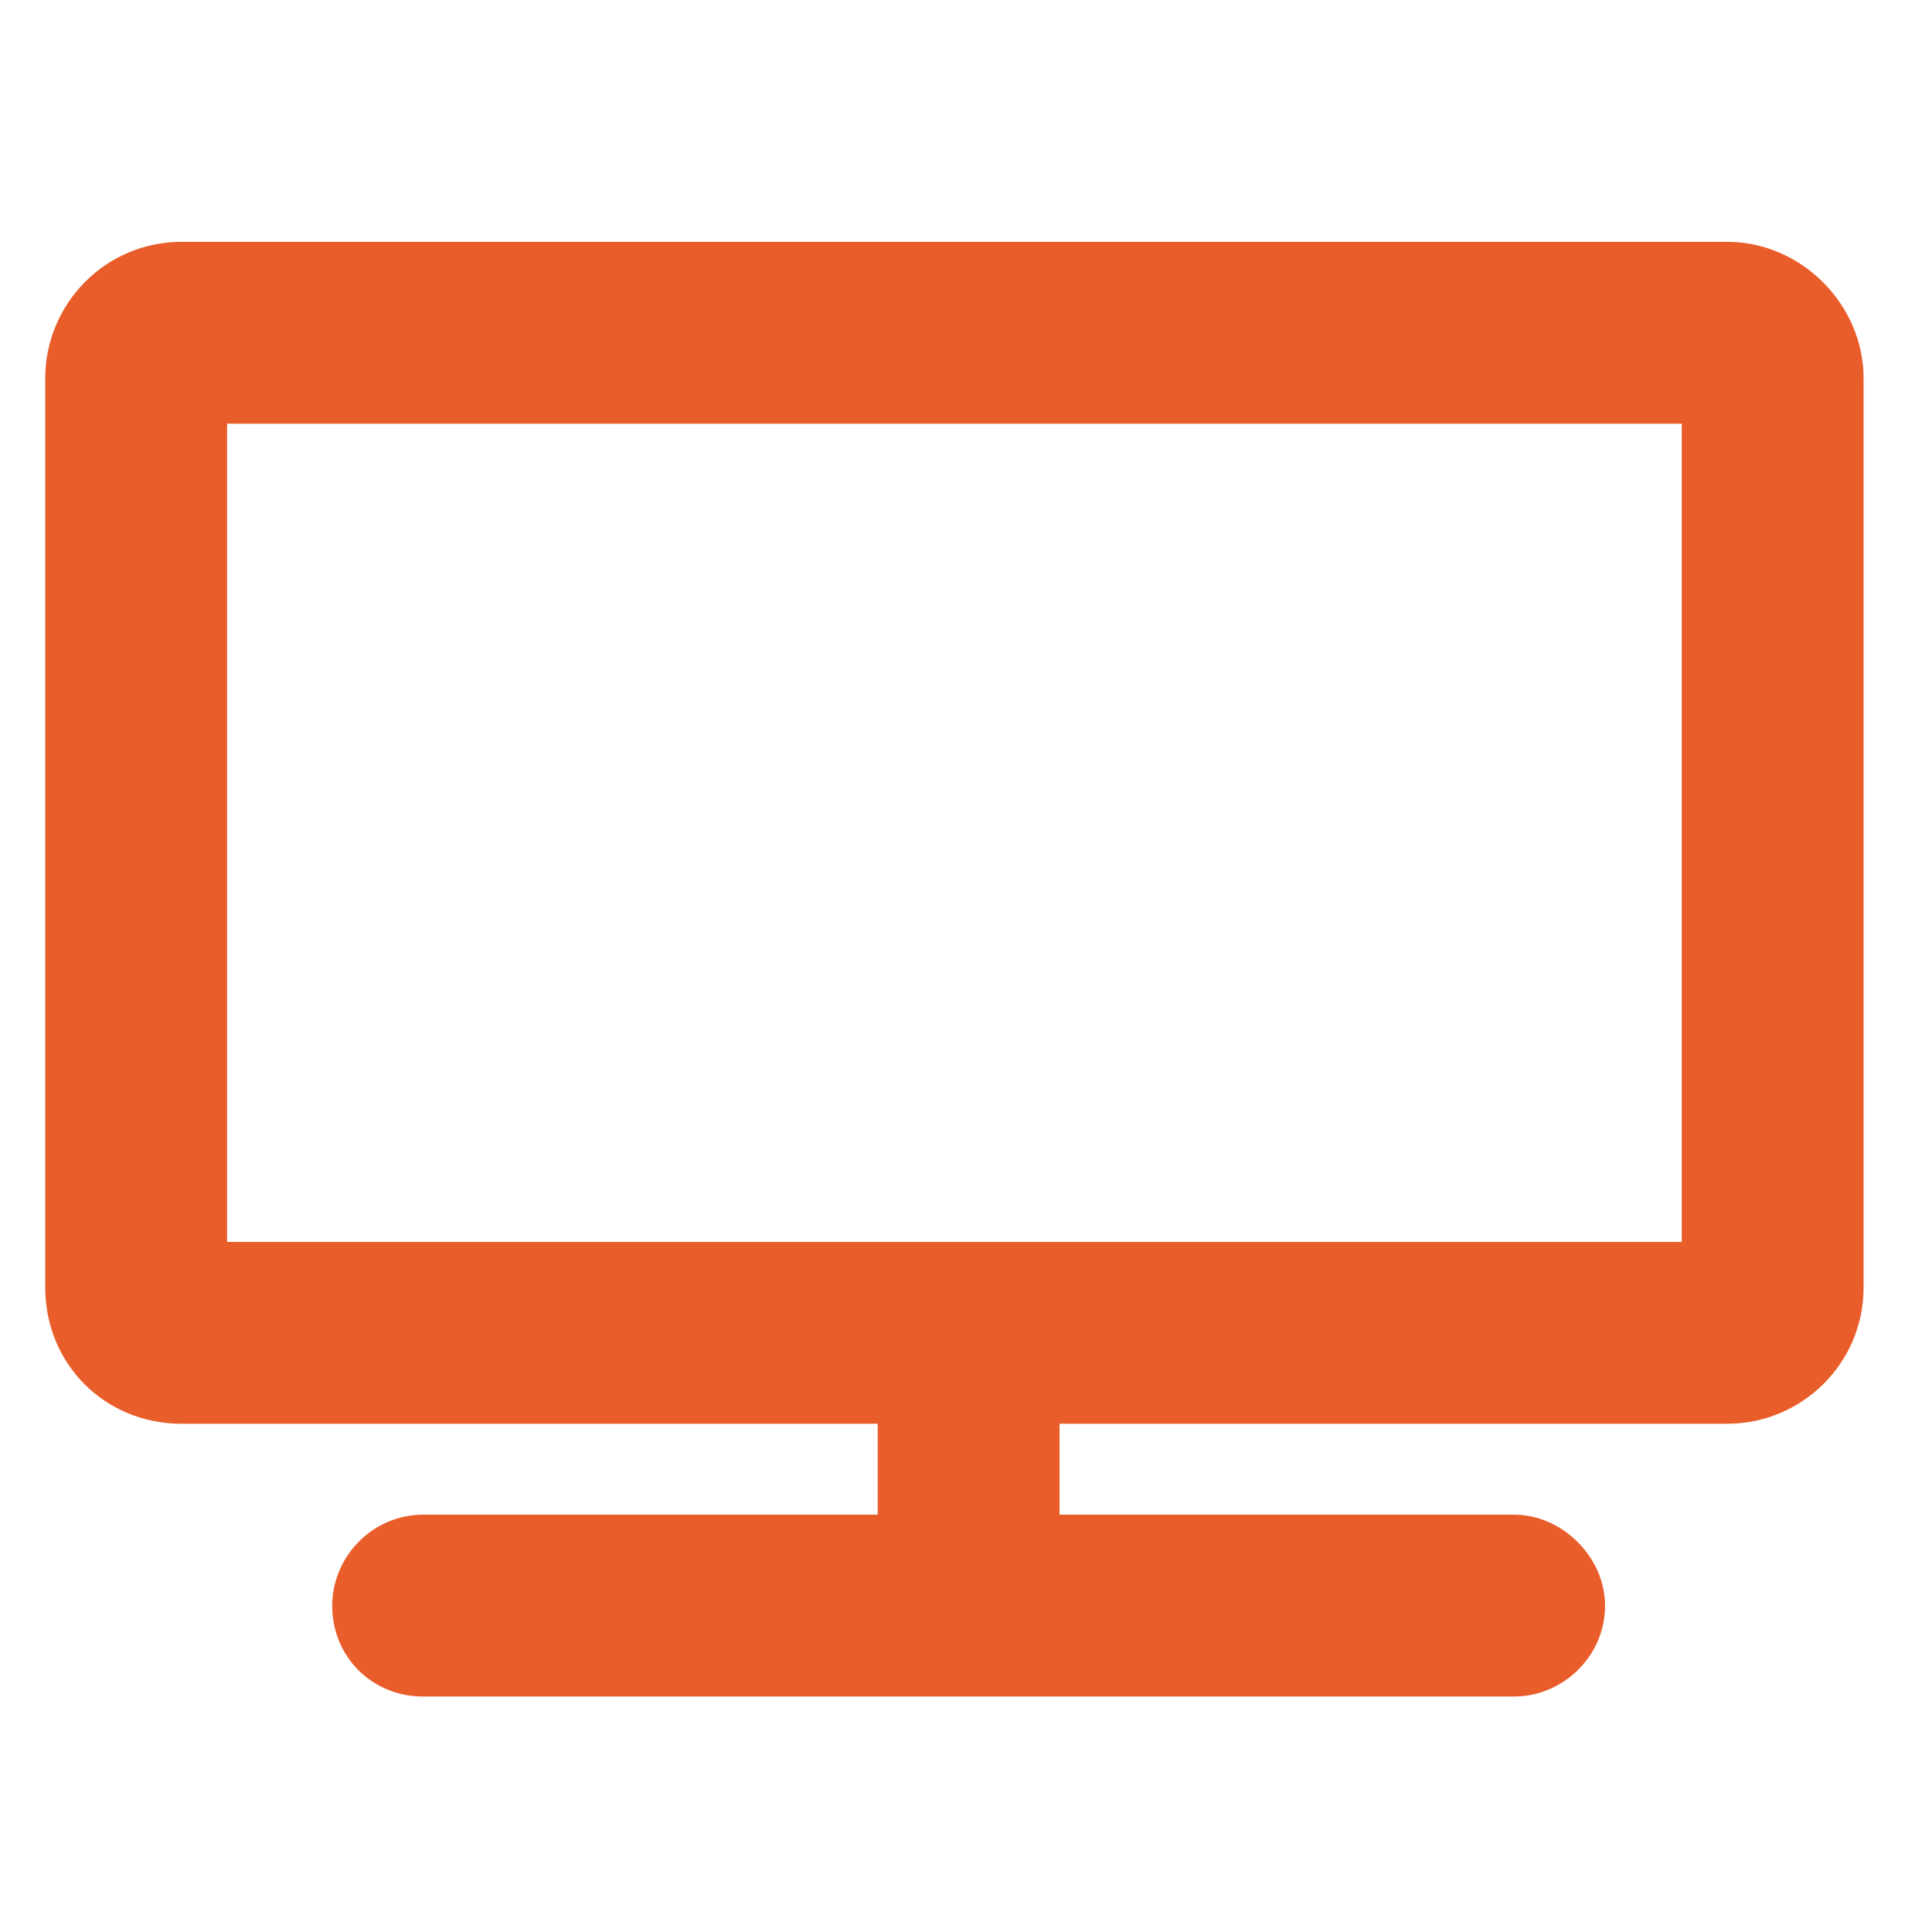
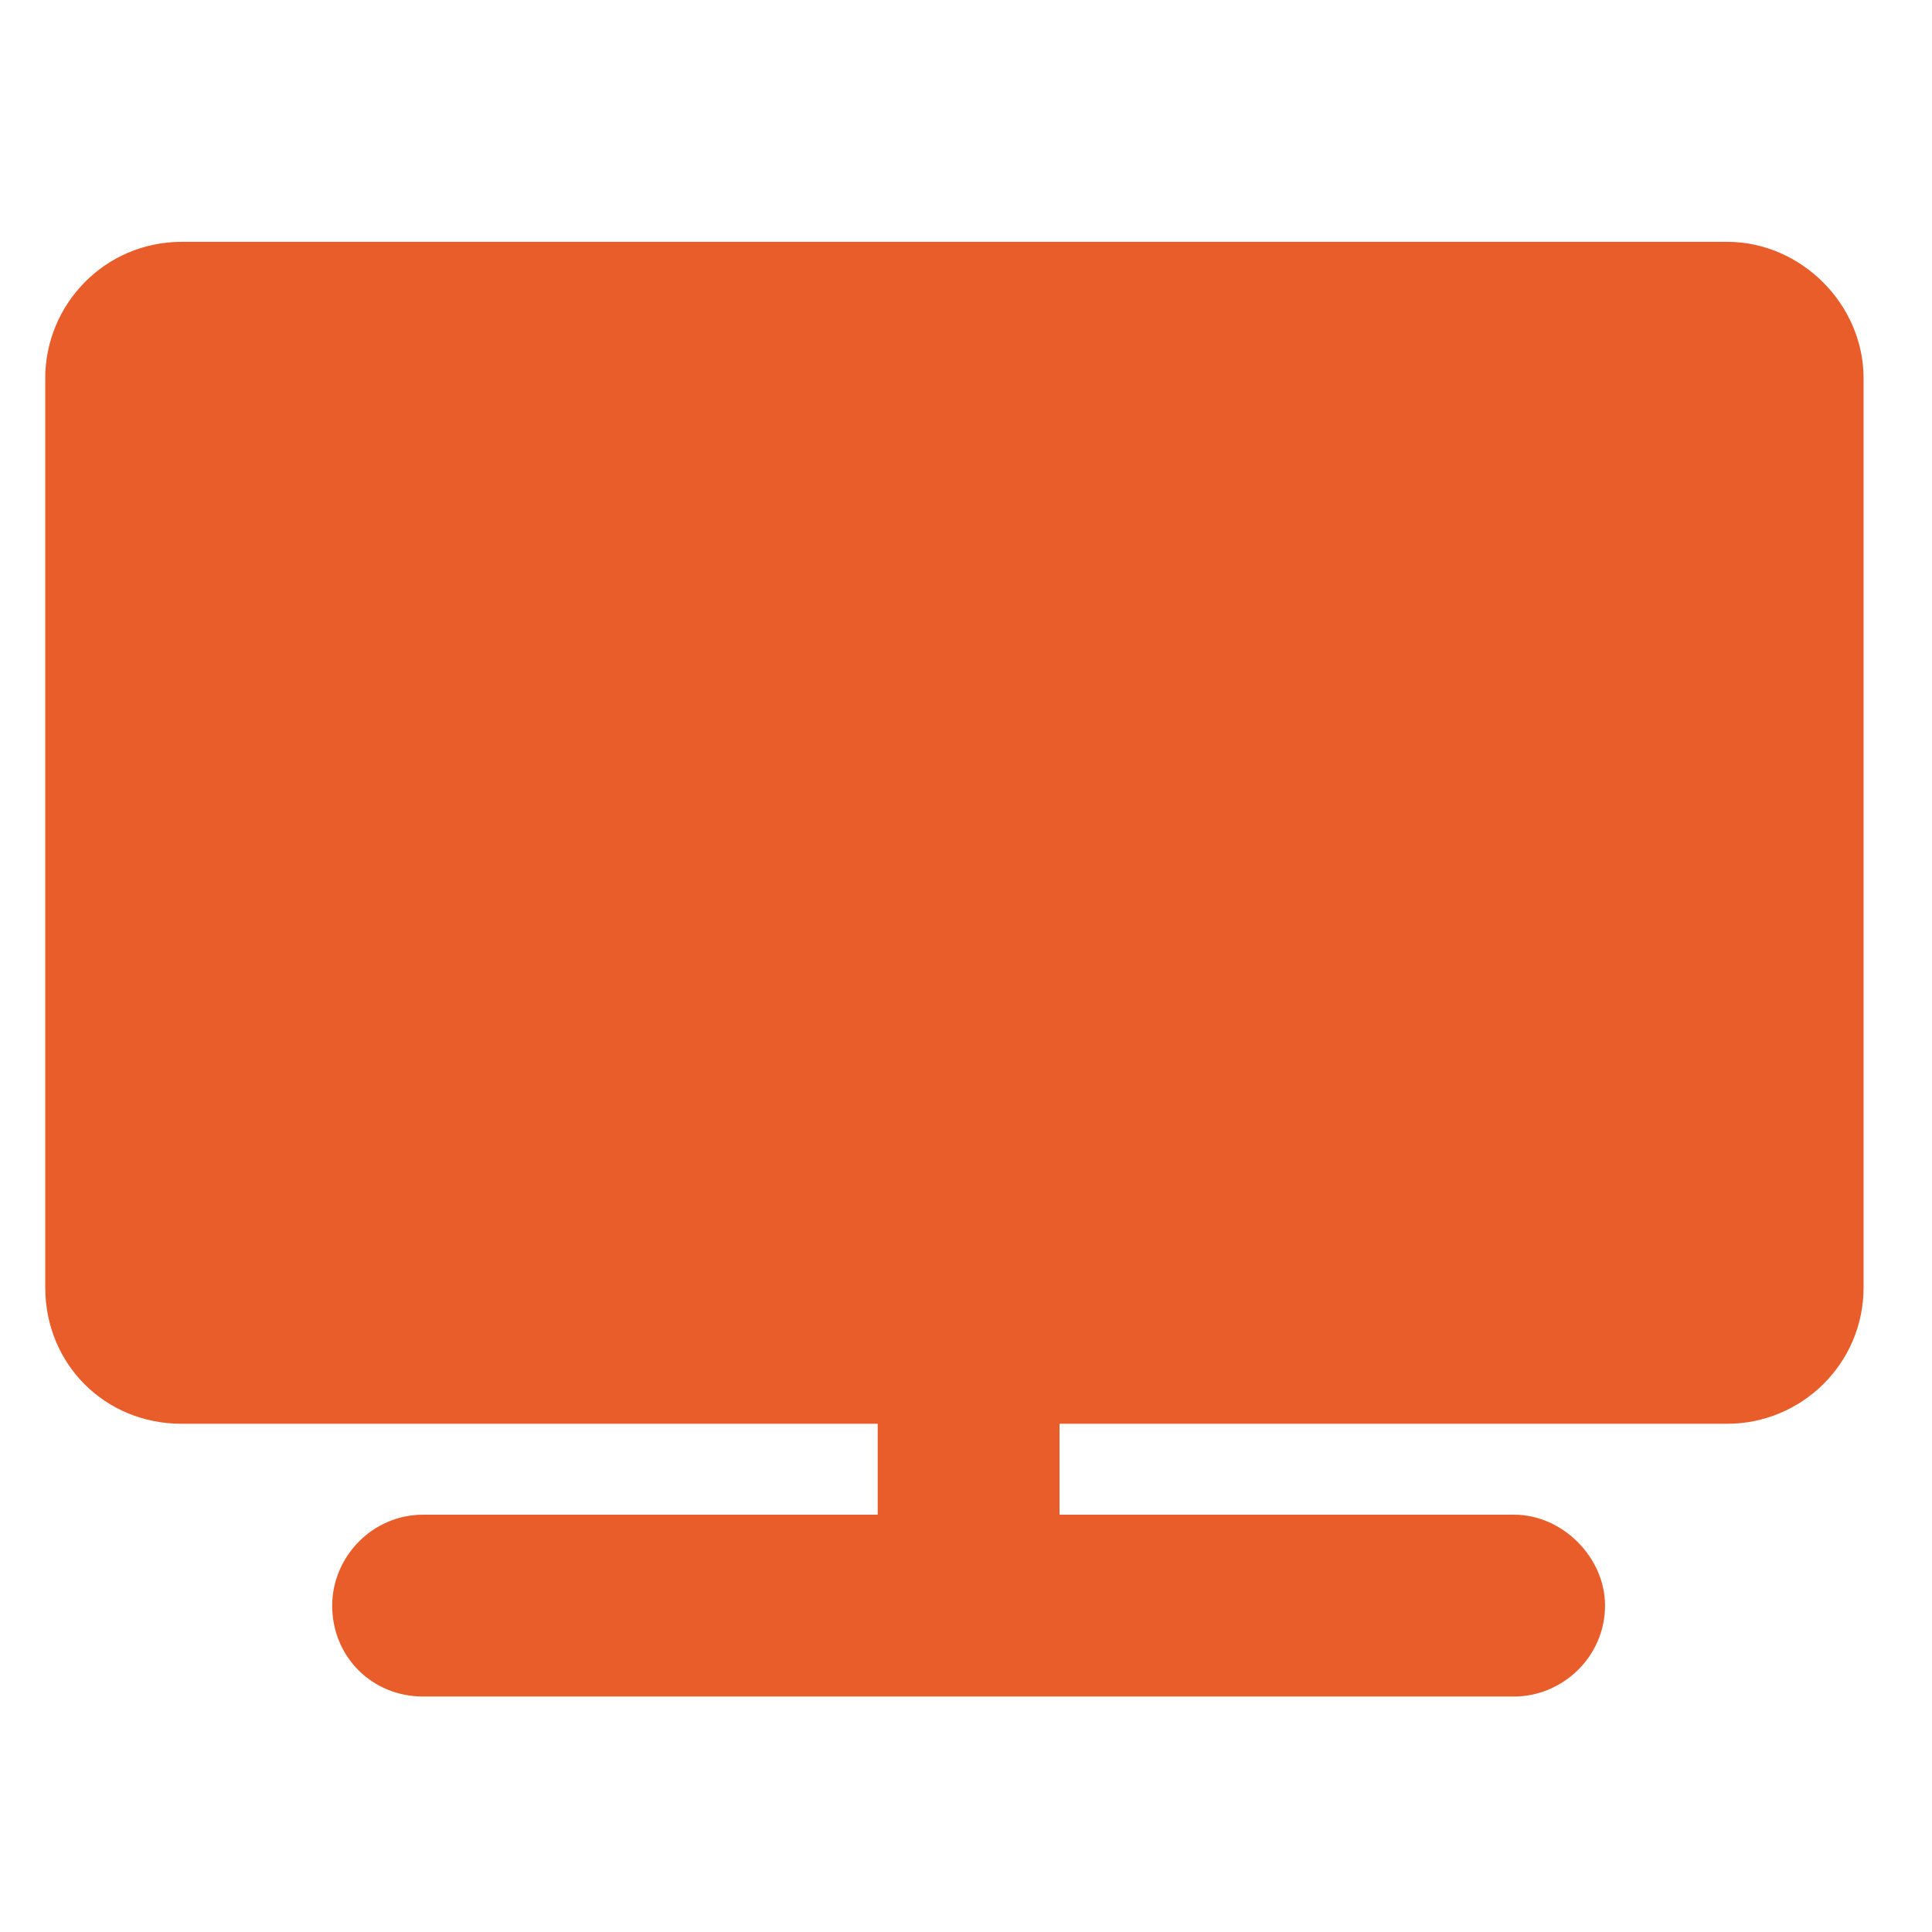
<svg xmlns="http://www.w3.org/2000/svg" width="17" height="17" viewBox="0 0 17 17" fill="none">
-   <path d="M15.198 2.128H1.598C0.923 2.128 0.398 2.678 0.398 3.328V11.328C0.398 12.003 0.923 12.528 1.598 12.528H7.723V13.328H3.723C3.273 13.328 2.923 13.703 2.923 14.128C2.923 14.578 3.273 14.928 3.723 14.928H13.323C13.748 14.928 14.123 14.578 14.123 14.128C14.123 13.703 13.748 13.328 13.323 13.328H9.323V12.528H15.198C15.848 12.528 16.398 12.003 16.398 11.328V3.328C16.398 2.678 15.848 2.128 15.198 2.128ZM14.798 10.928H1.998V3.728H14.798V10.928Z" fill="#E95D2A" />
+   <path d="M15.198 2.128H1.598C0.923 2.128 0.398 2.678 0.398 3.328V11.328C0.398 12.003 0.923 12.528 1.598 12.528H7.723V13.328H3.723C3.273 13.328 2.923 13.703 2.923 14.128C2.923 14.578 3.273 14.928 3.723 14.928H13.323C13.748 14.928 14.123 14.578 14.123 14.128C14.123 13.703 13.748 13.328 13.323 13.328H9.323V12.528H15.198C15.848 12.528 16.398 12.003 16.398 11.328V3.328C16.398 2.678 15.848 2.128 15.198 2.128ZM14.798 10.928H1.998H14.798V10.928Z" fill="#E95D2A" />
</svg>